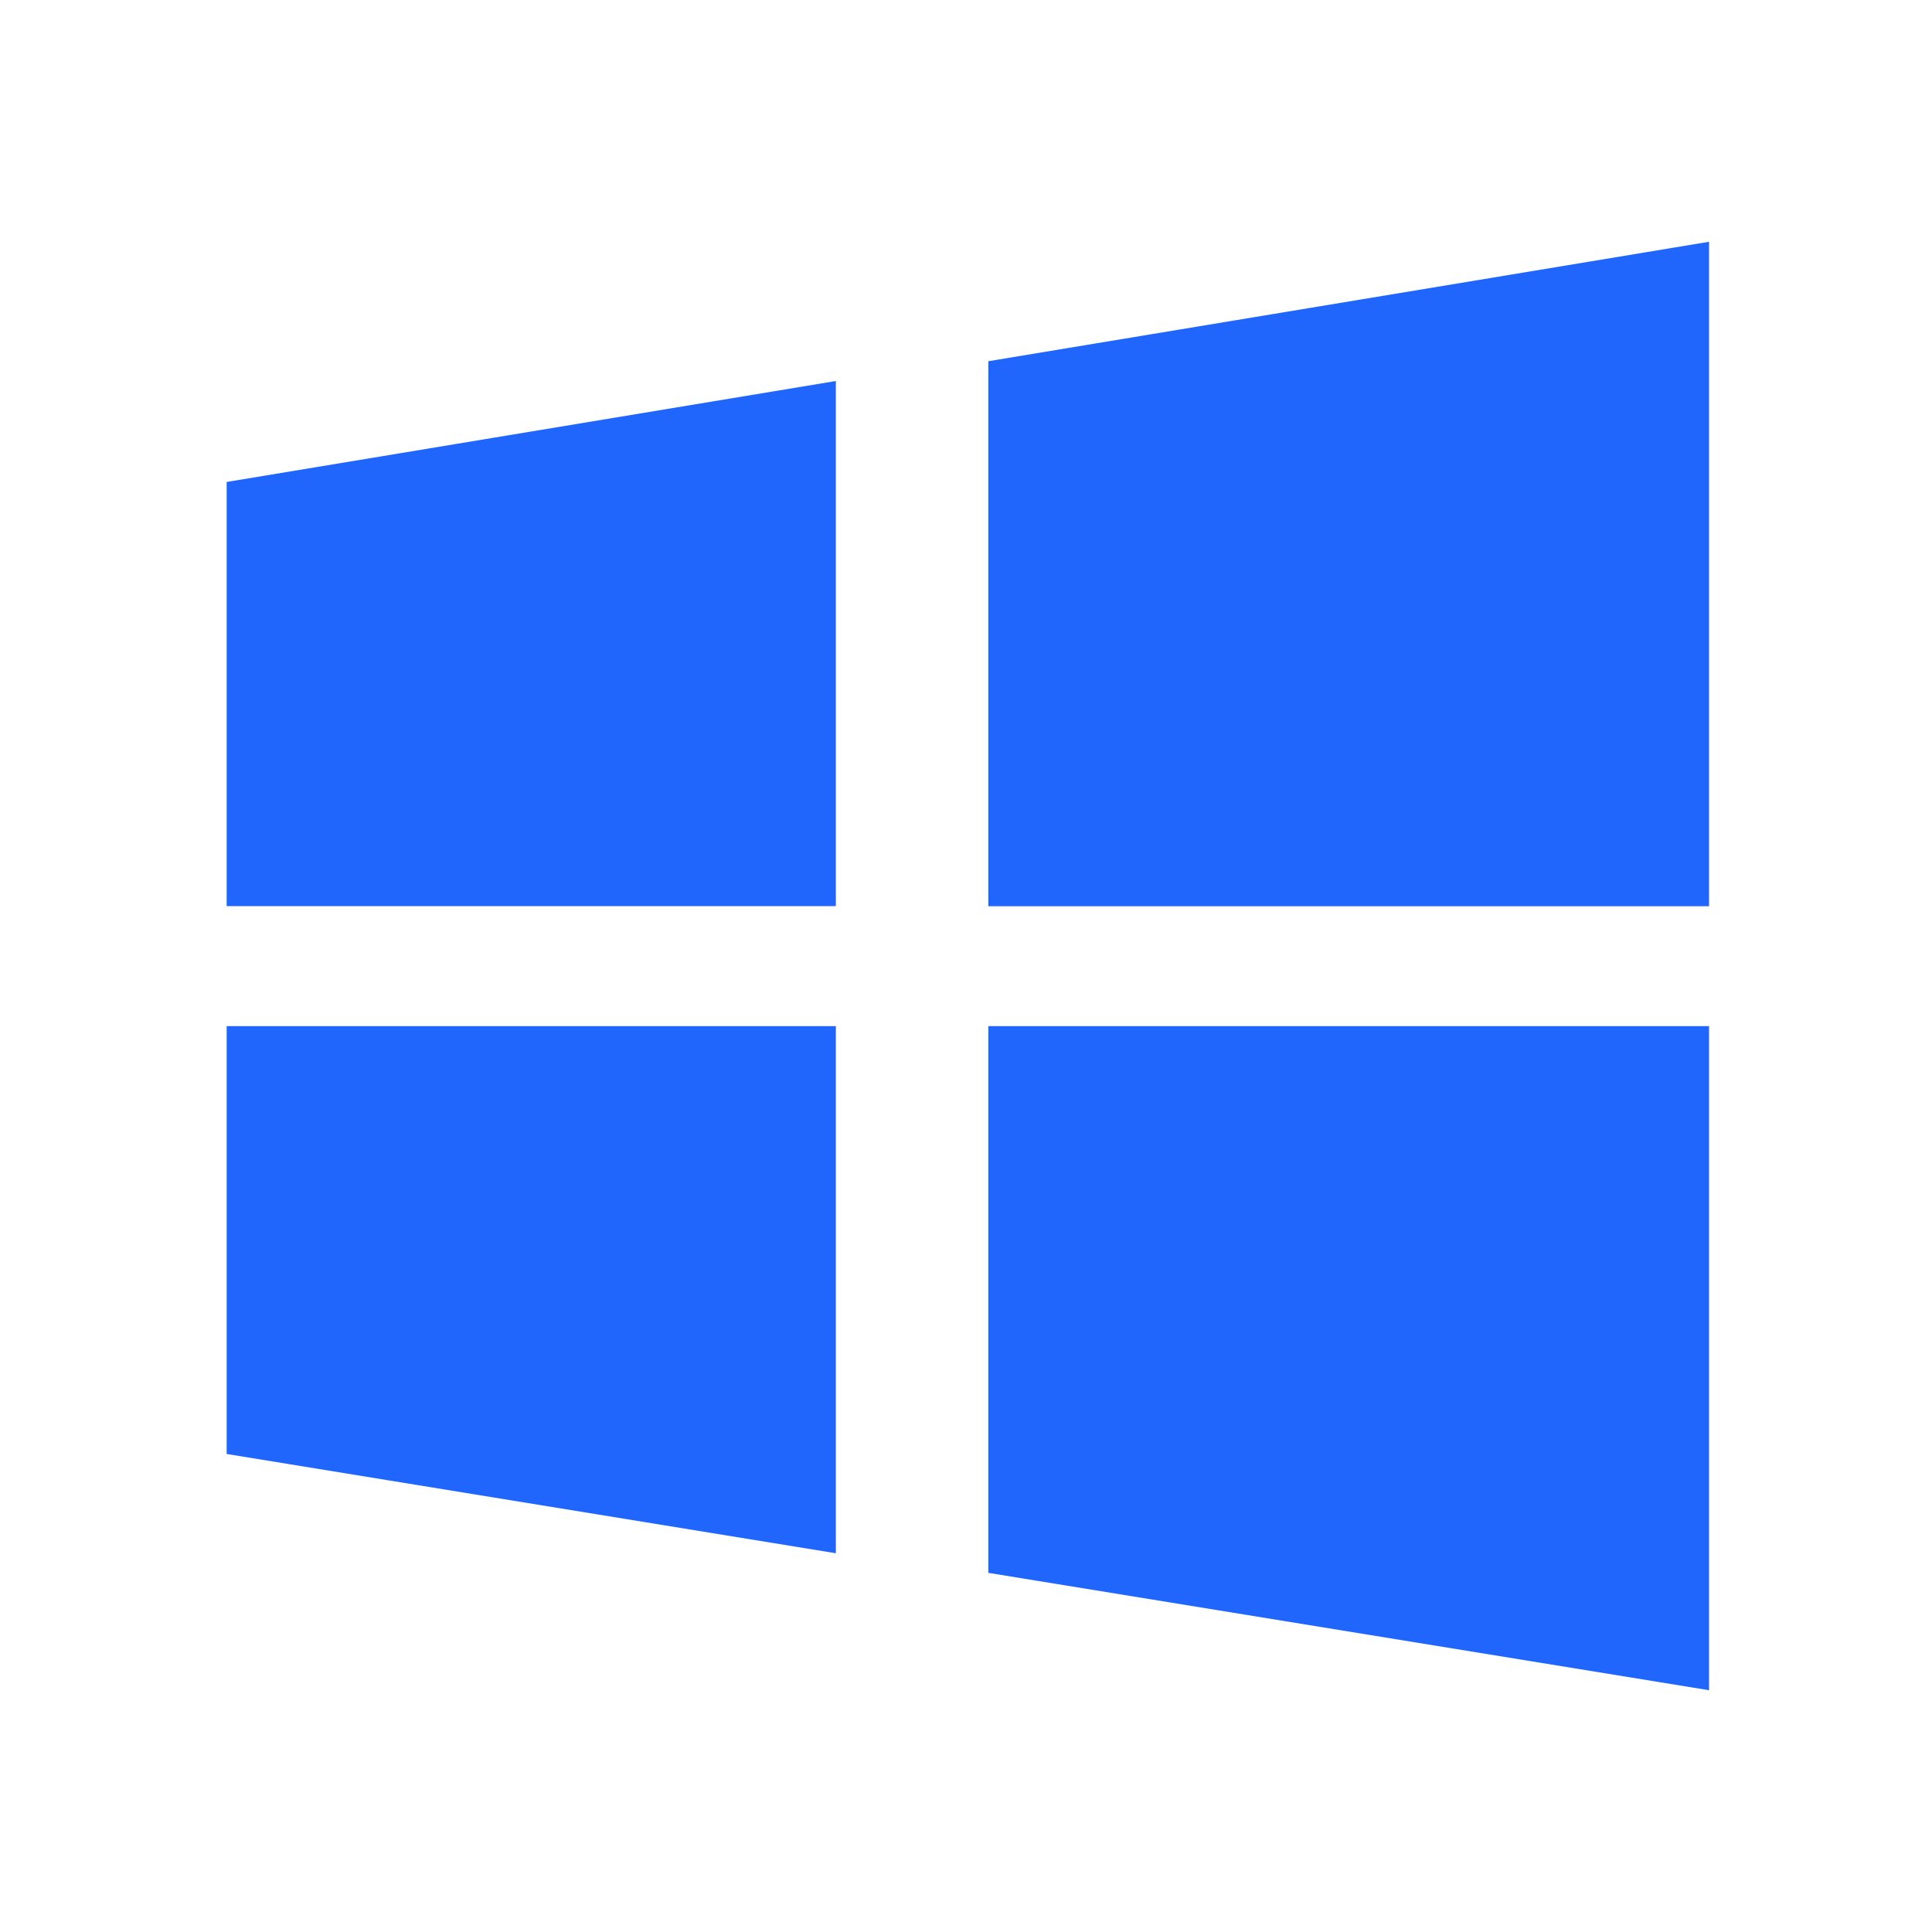
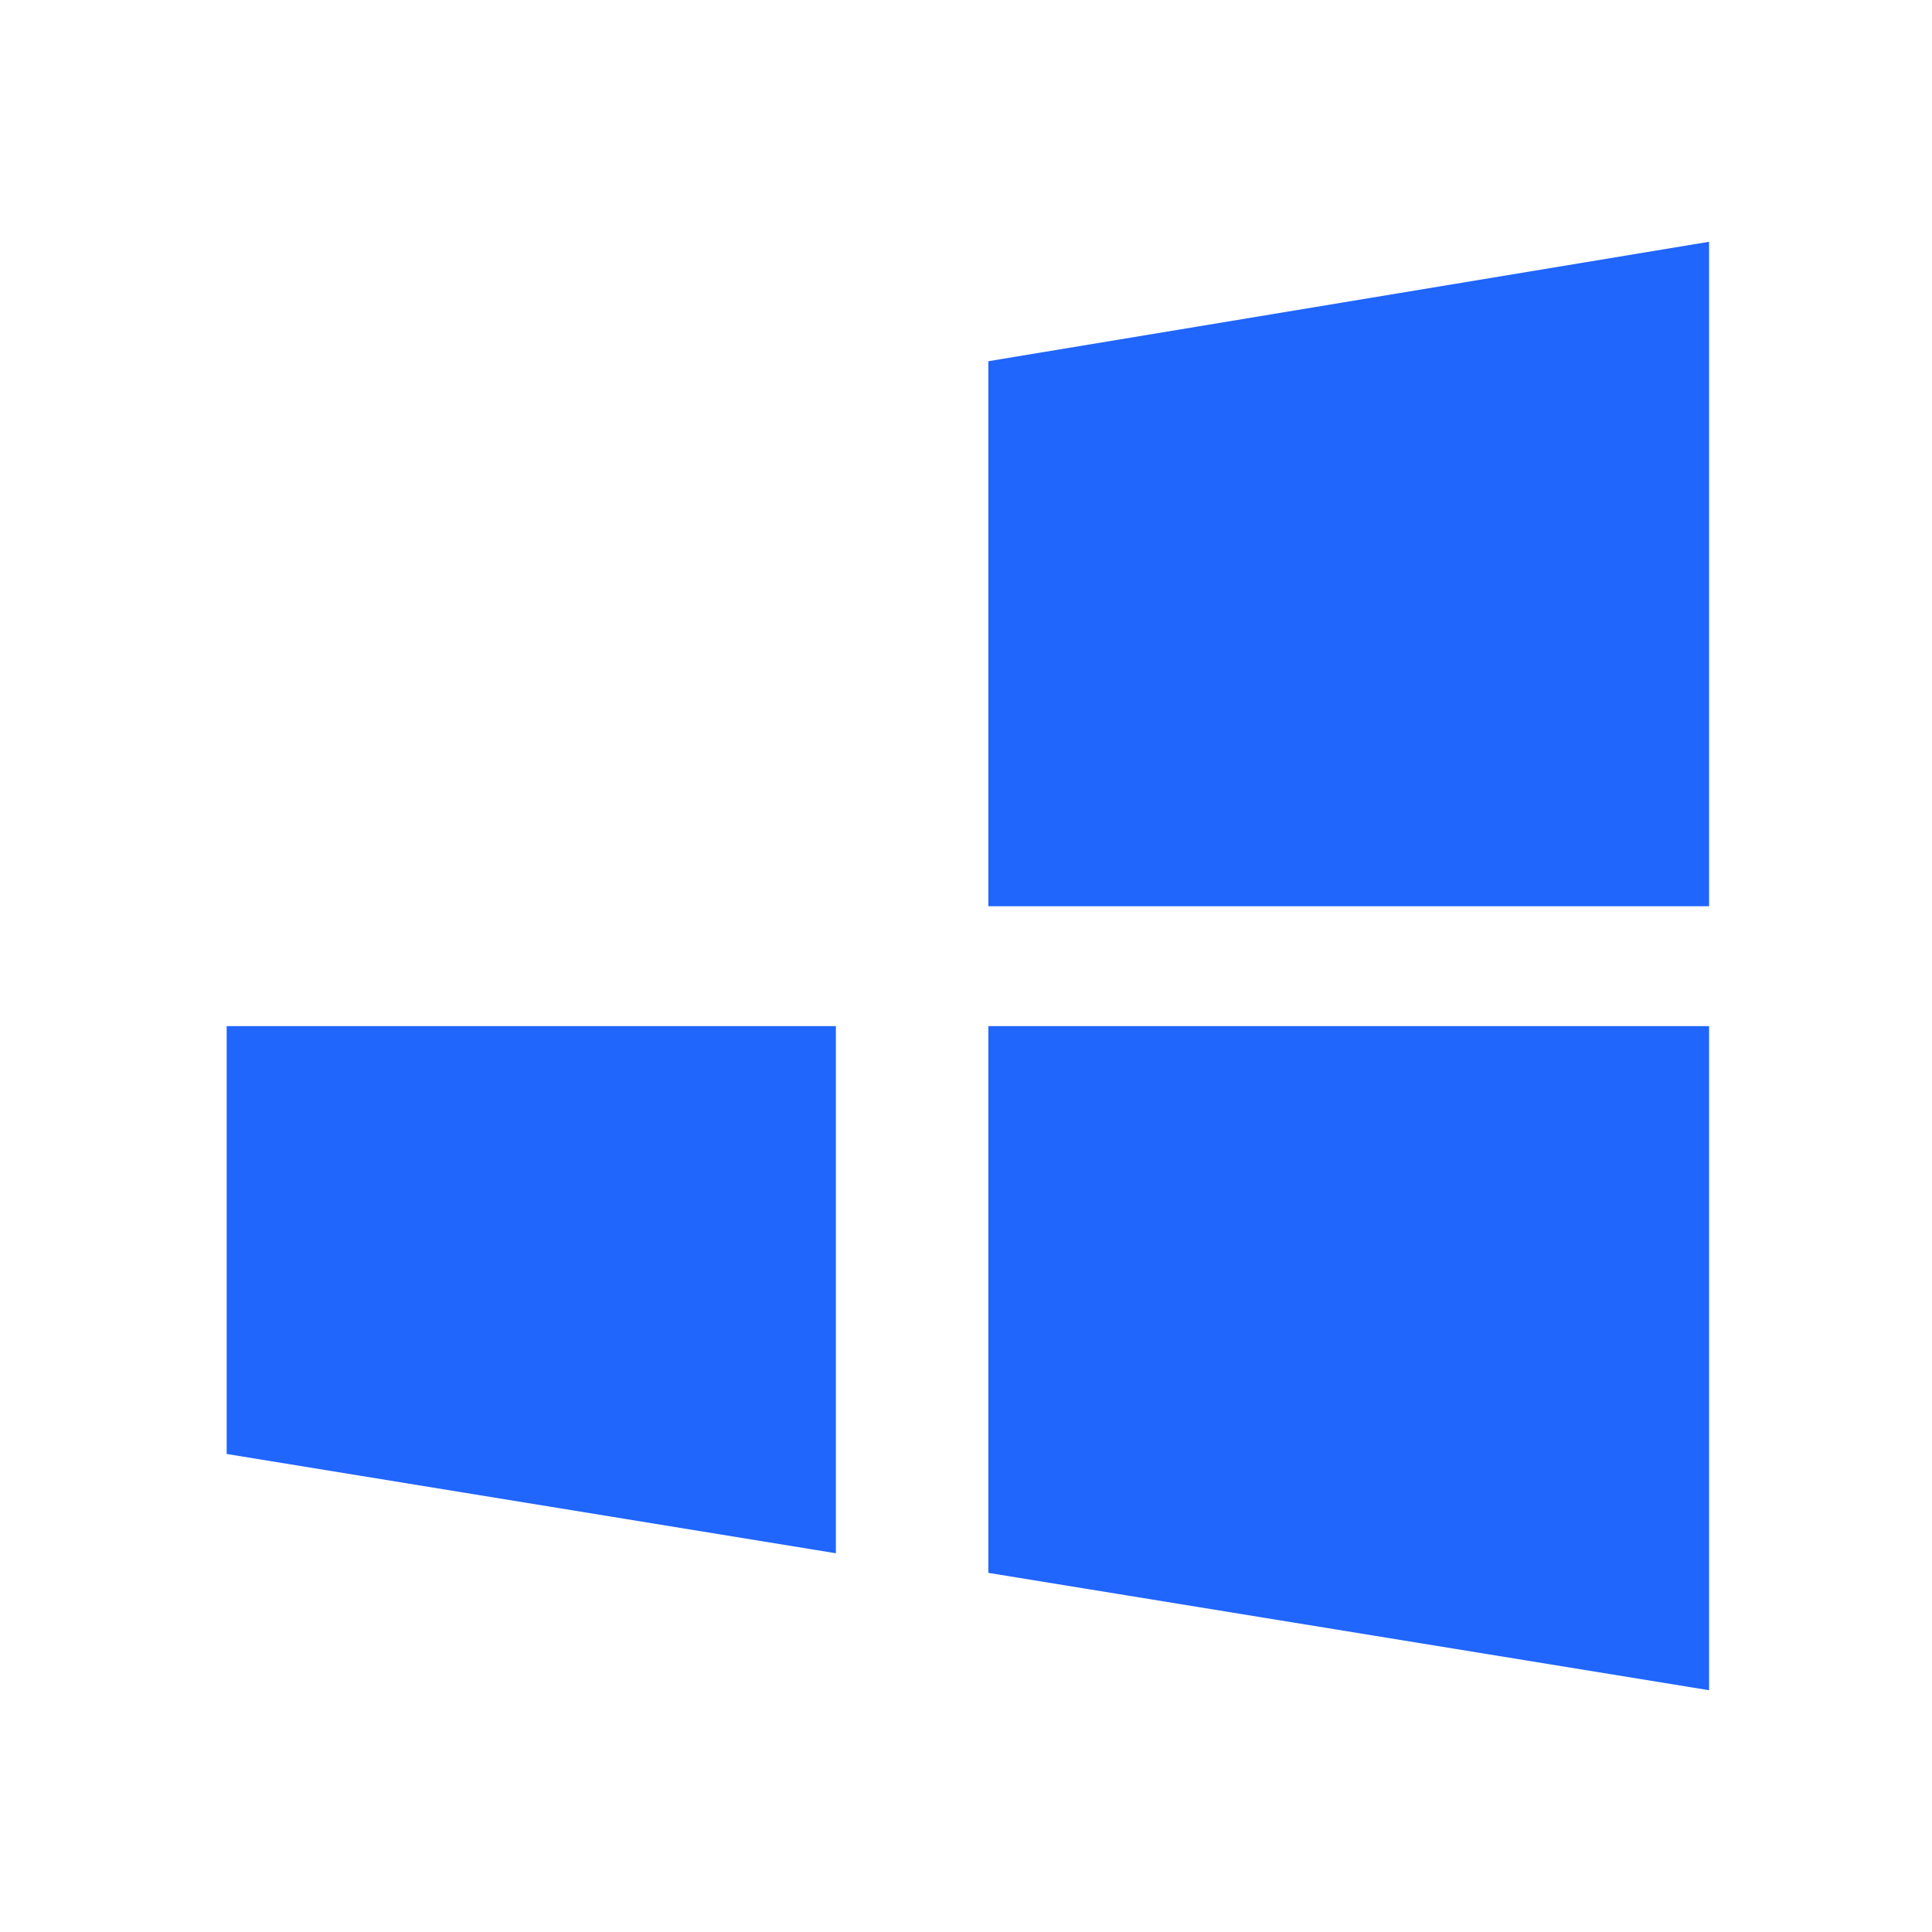
<svg xmlns="http://www.w3.org/2000/svg" width="28" height="28" viewBox="0 0 28 28" fill="none">
  <g id="windows">
-     <path id="Vector" d="M14.324 5.235V13.134H24.769V3.504L14.324 5.235ZM14.324 22.795L24.769 24.496V14.871H14.324V22.795ZM3.285 13.132H12.114V5.522L3.285 6.985V13.132ZM3.285 21.072L12.114 22.511V14.871H3.285V21.072Z" fill="#2065FC" />
+     <path id="Vector" d="M14.324 5.235V13.134H24.769V3.504L14.324 5.235ZM14.324 22.795L24.769 24.496V14.871H14.324V22.795ZM3.285 13.132H12.114V5.522V13.132ZM3.285 21.072L12.114 22.511V14.871H3.285V21.072Z" fill="#2065FC" />
  </g>
</svg>